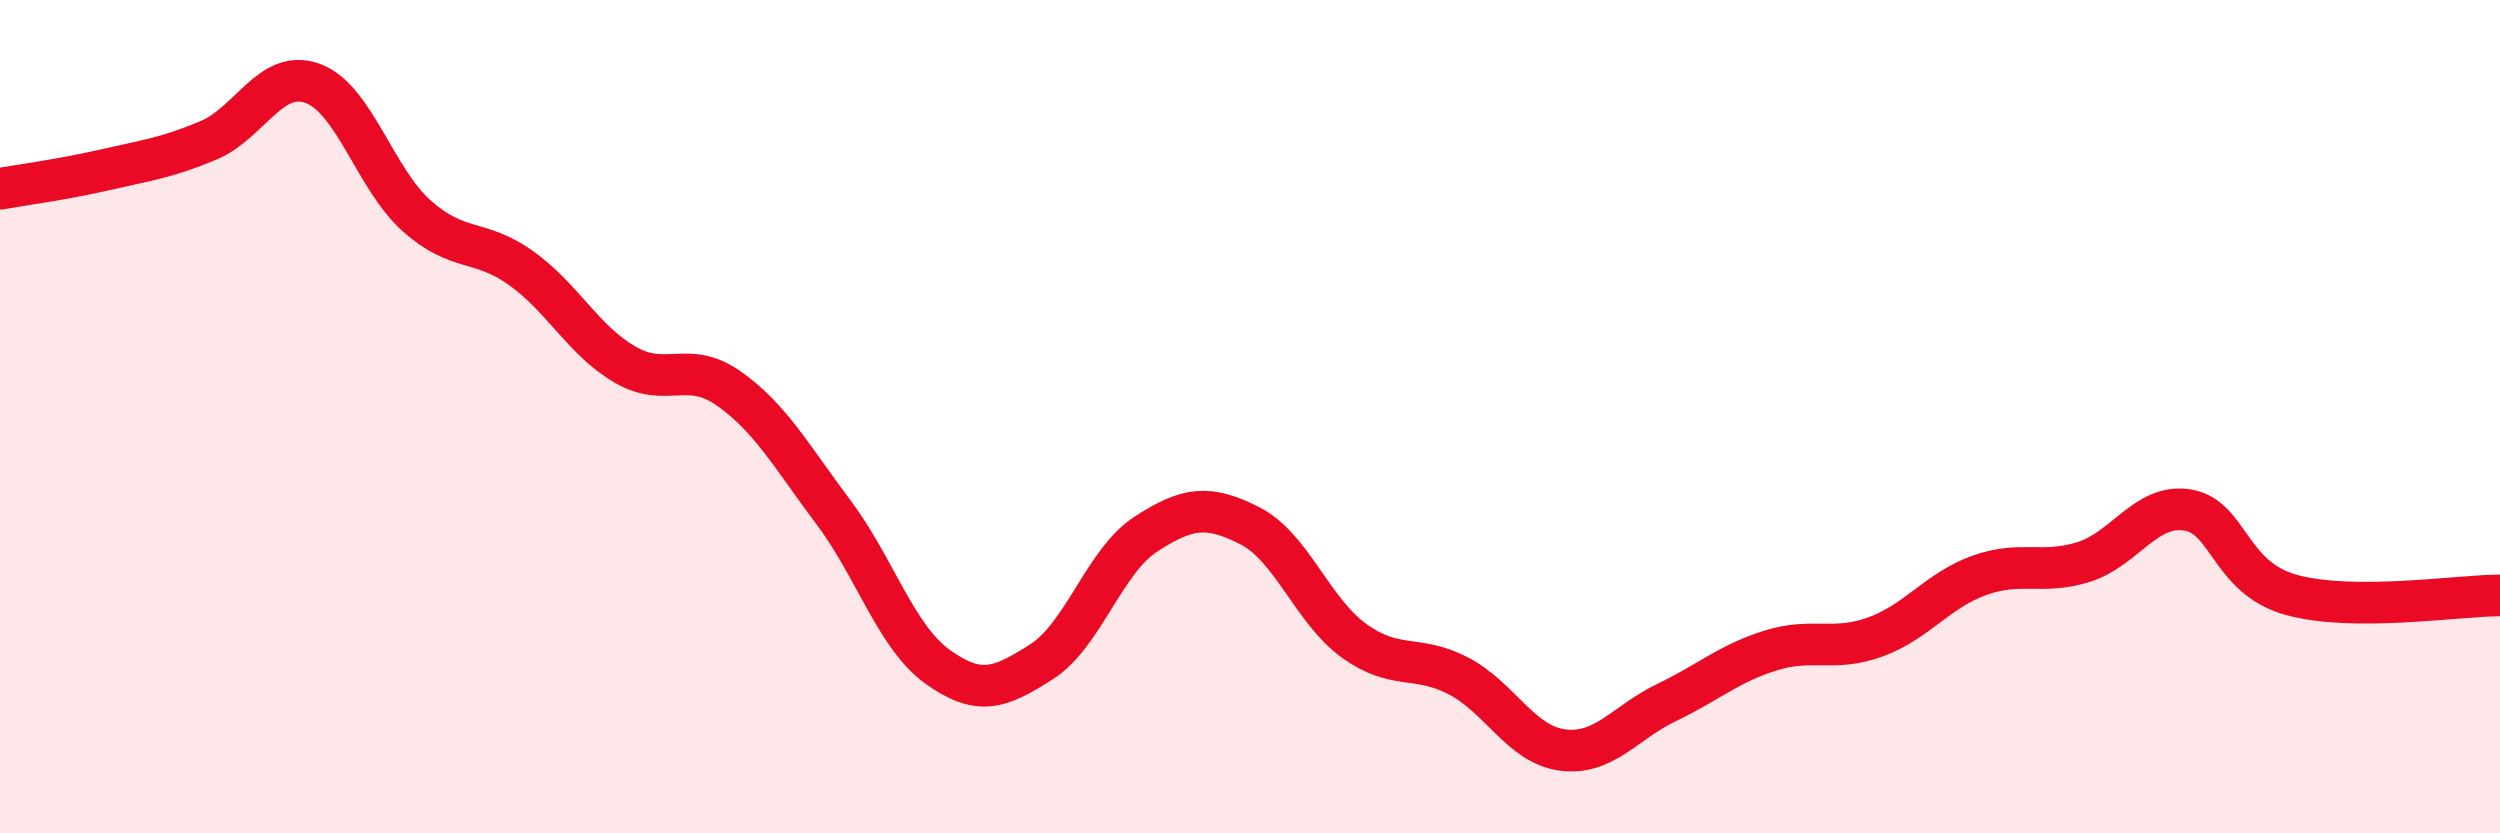
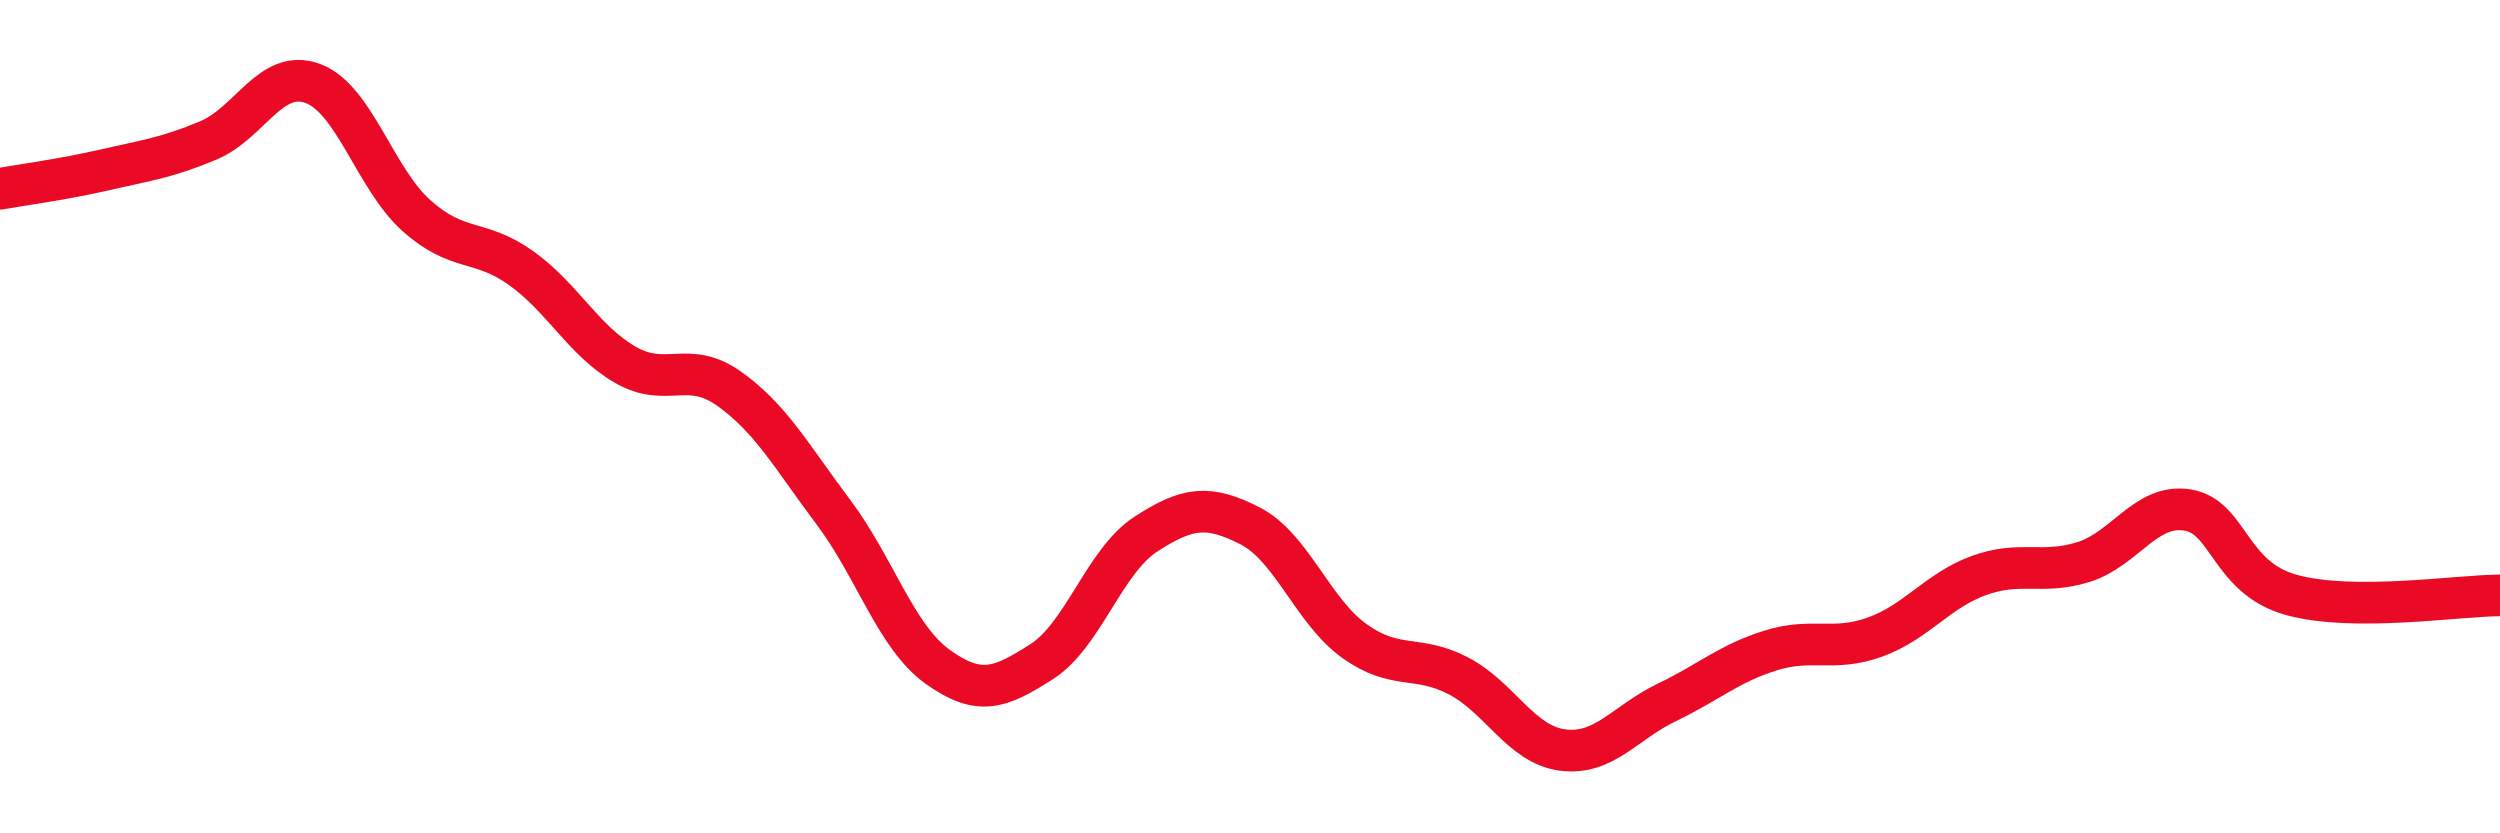
<svg xmlns="http://www.w3.org/2000/svg" width="60" height="20" viewBox="0 0 60 20">
-   <path d="M 0,4.53 C 0.5,4.44 1.5,4.31 2.5,4.08 C 3.5,3.85 4,3.79 5,3.37 C 6,2.95 6.5,1.64 7.5,2 C 8.5,2.36 9,4.29 10,5.18 C 11,6.07 11.5,5.72 12.5,6.43 C 13.5,7.14 14,8.17 15,8.75 C 16,9.33 16.5,8.62 17.5,9.33 C 18.5,10.04 19,10.96 20,12.29 C 21,13.62 21.5,15.28 22.5,16 C 23.5,16.72 24,16.52 25,15.88 C 26,15.24 26.5,13.47 27.5,12.82 C 28.5,12.17 29,12.11 30,12.62 C 31,13.13 31.5,14.66 32.5,15.38 C 33.5,16.1 34,15.7 35,16.22 C 36,16.74 36.5,17.87 37.5,18 C 38.5,18.13 39,17.34 40,16.86 C 41,16.38 41.5,15.92 42.5,15.61 C 43.5,15.3 44,15.65 45,15.29 C 46,14.93 46.5,14.17 47.5,13.81 C 48.5,13.45 49,13.8 50,13.49 C 51,13.18 51.5,12.08 52.5,12.24 C 53.5,12.4 53.5,13.87 55,14.28 C 56.5,14.69 59,14.29 60,14.29L60 20L0 20Z" fill="#EB0A25" opacity="0.1" stroke-linecap="round" stroke-linejoin="round" />
  <path d="M 0,4.53 C 0.5,4.44 1.5,4.31 2.5,4.08 C 3.5,3.85 4,3.79 5,3.37 C 6,2.95 6.5,1.64 7.5,2 C 8.5,2.36 9,4.29 10,5.18 C 11,6.07 11.5,5.72 12.5,6.43 C 13.5,7.14 14,8.17 15,8.75 C 16,9.33 16.5,8.62 17.5,9.33 C 18.5,10.04 19,10.96 20,12.29 C 21,13.62 21.5,15.28 22.5,16 C 23.5,16.72 24,16.52 25,15.88 C 26,15.24 26.5,13.47 27.5,12.82 C 28.5,12.17 29,12.11 30,12.62 C 31,13.13 31.5,14.66 32.5,15.38 C 33.5,16.1 34,15.7 35,16.22 C 36,16.74 36.5,17.87 37.5,18 C 38.5,18.13 39,17.34 40,16.86 C 41,16.38 41.5,15.92 42.5,15.61 C 43.5,15.3 44,15.65 45,15.29 C 46,14.93 46.5,14.17 47.5,13.81 C 48.5,13.45 49,13.8 50,13.49 C 51,13.18 51.5,12.08 52.5,12.24 C 53.5,12.4 53.5,13.87 55,14.28 C 56.5,14.69 59,14.29 60,14.29" stroke="#EB0A25" stroke-width="1" fill="none" stroke-linecap="round" stroke-linejoin="round" />
</svg>